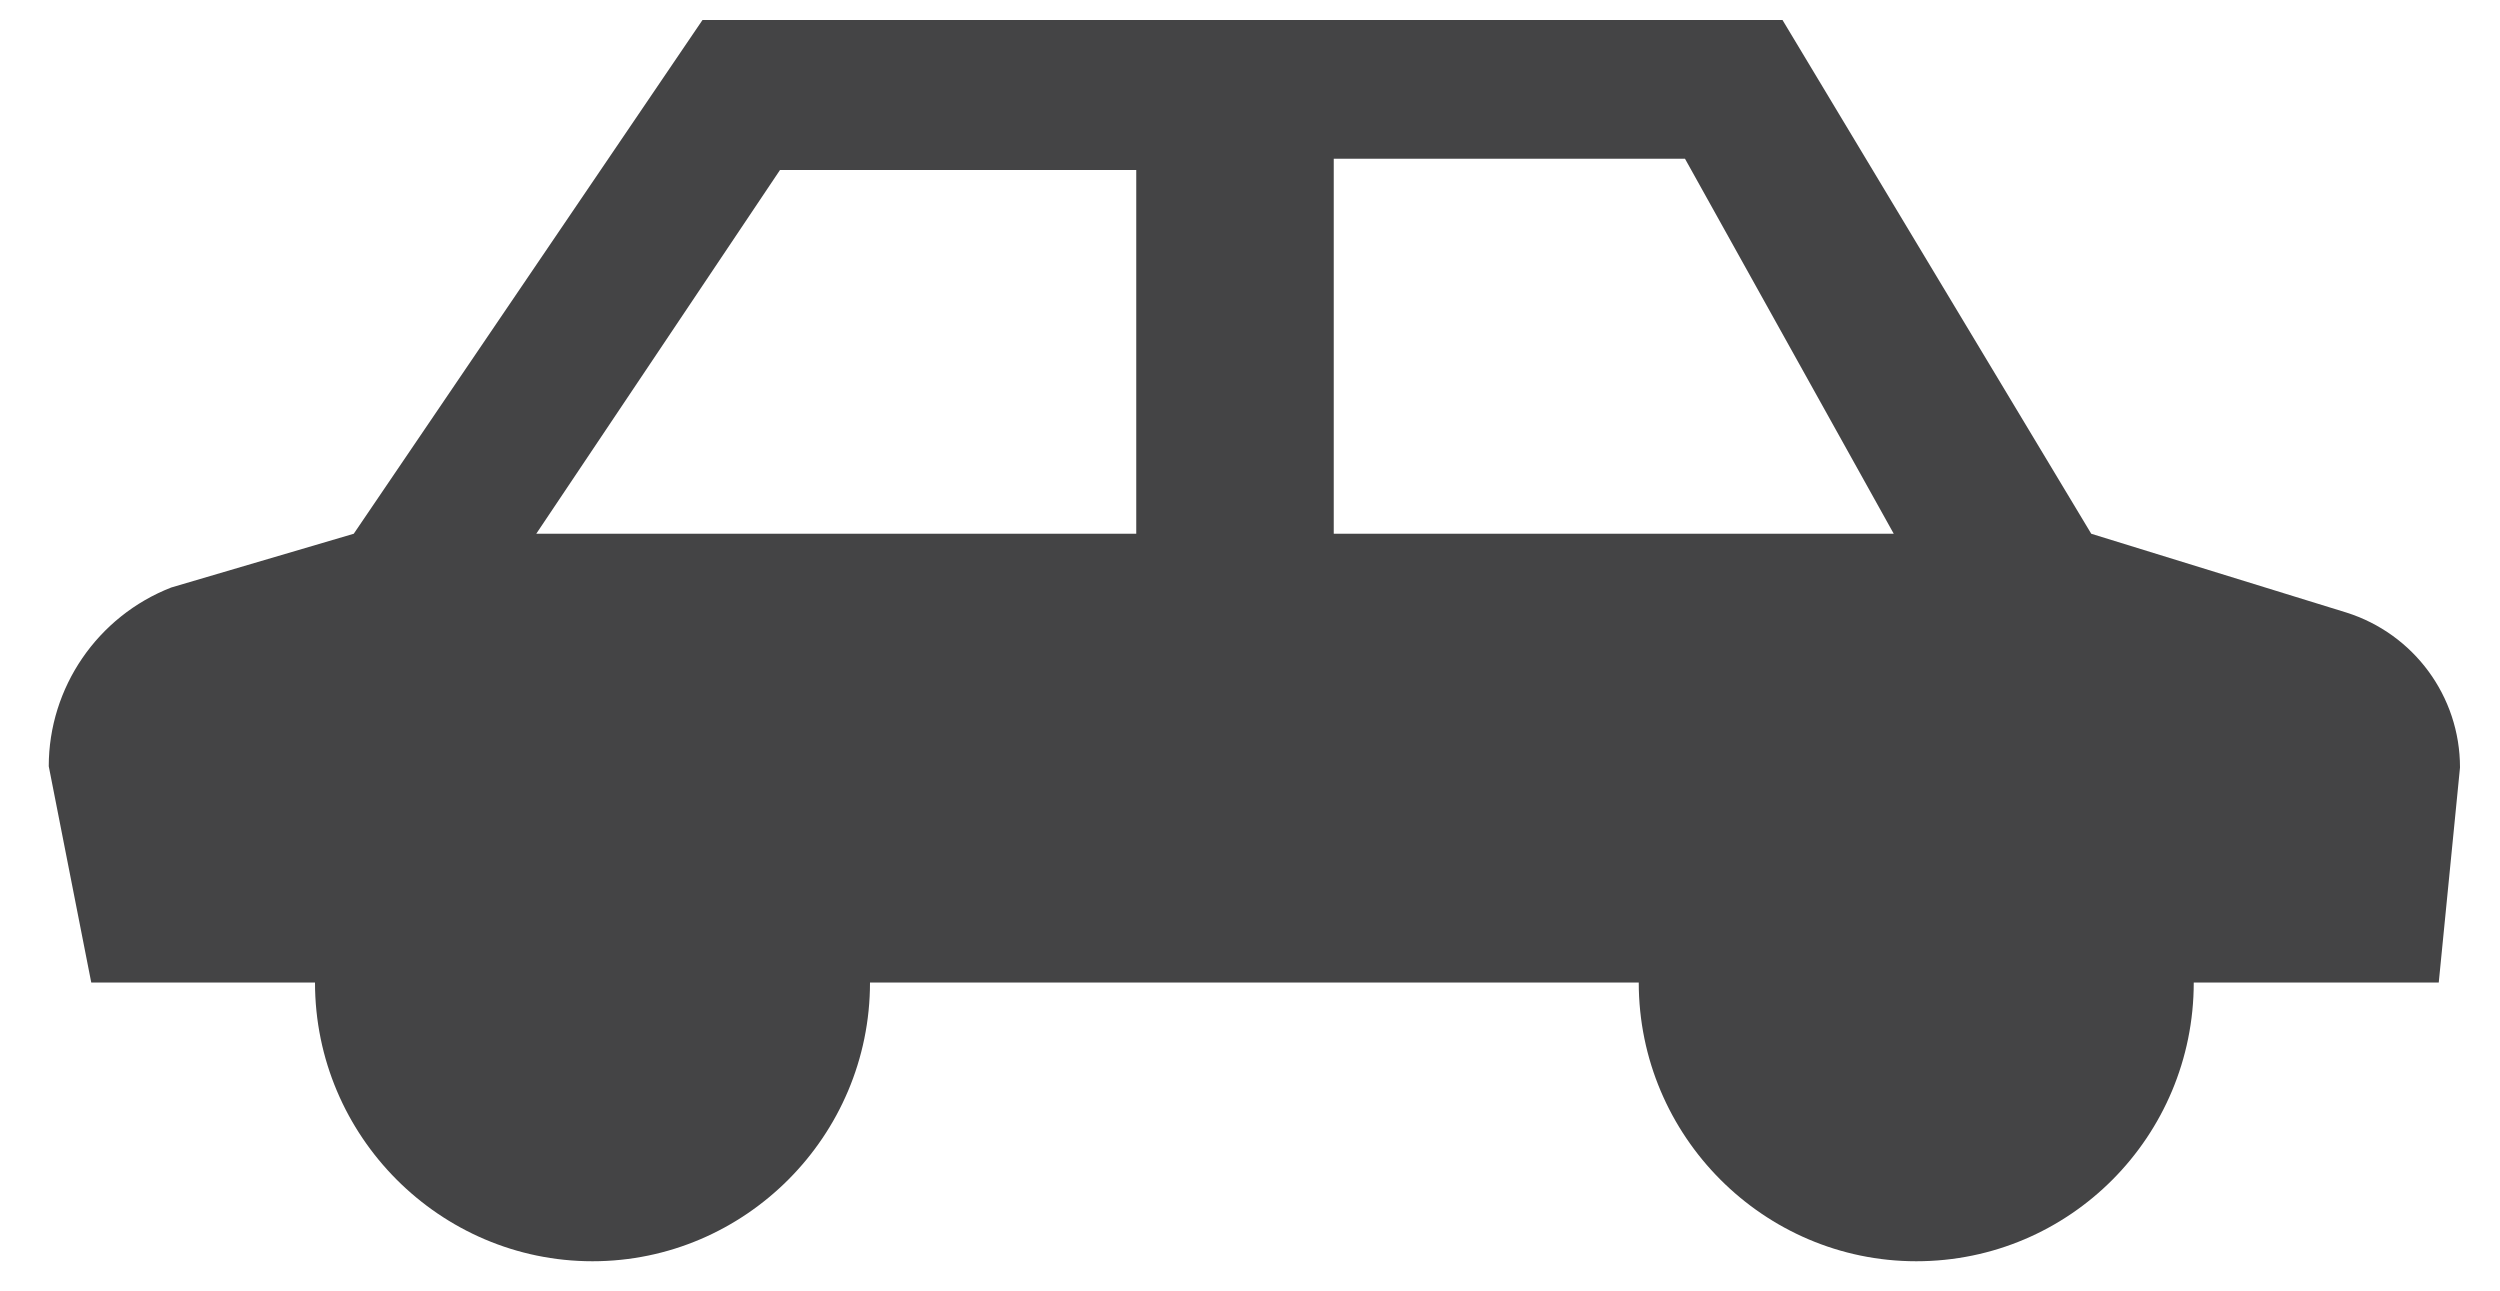
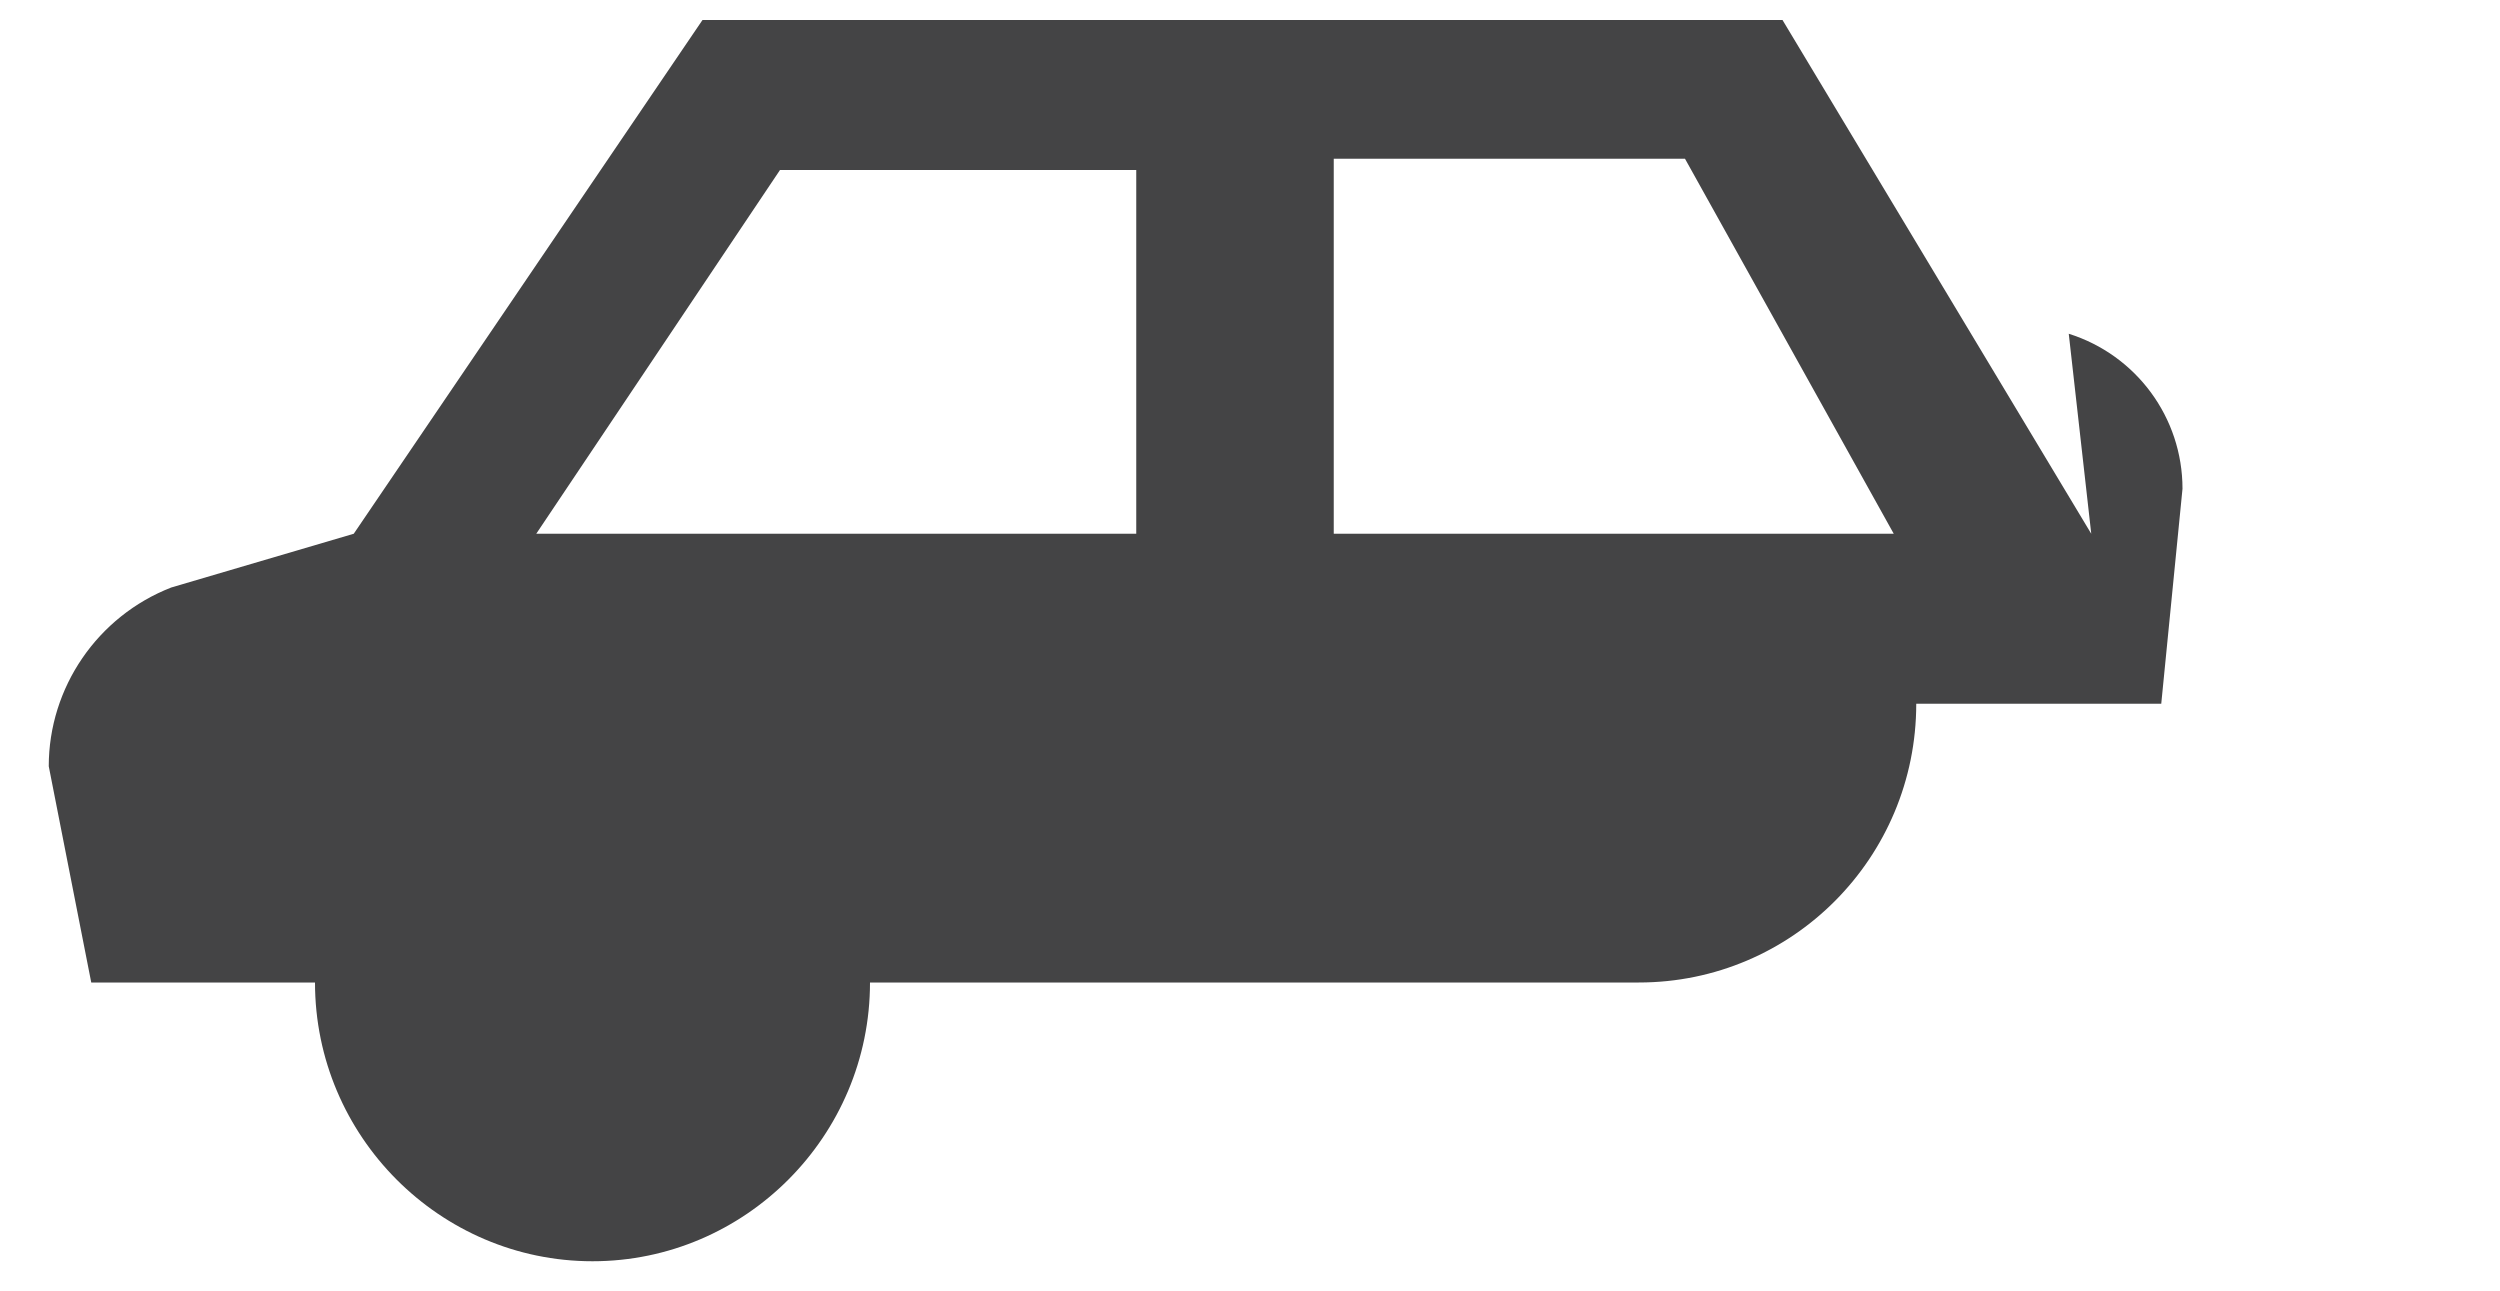
<svg xmlns="http://www.w3.org/2000/svg" version="1.1" id="Layer_1" x="0px" y="0px" viewBox="0 0 200 103.3" style="enable-background:new 0 0 200 103.3;" xml:space="preserve">
  <style type="text/css">
	.st0{fill:#444445;}
</style>
-   <path class="st0" d="M167.3,42.7L142.6,1.6H56.2L28.3,42.7L13.7,47c-5.9,2.3-9.8,8-9.8,14.3l3.4,17.3h17.9c0,12.3,10,22.3,22.2,22.3  s22.2-10,22.2-22.3h61.5c0,12.3,10,22.3,22.2,22.3c12.3,0,22.2-10,22.2-22.3h19.6l1.7-17.2c0-5.7-3.7-10.7-9.1-12.4L167.3,42.7z   M106.7,42.7v-30h28.1l16.7,30H106.7z M62.4,13.6h28.5v29.1H42.9L62.4,13.6z" />
+   <path class="st0" d="M167.3,42.7L142.6,1.6H56.2L28.3,42.7L13.7,47c-5.9,2.3-9.8,8-9.8,14.3l3.4,17.3h17.9c0,12.3,10,22.3,22.2,22.3  s22.2-10,22.2-22.3h61.5c12.3,0,22.2-10,22.2-22.3h19.6l1.7-17.2c0-5.7-3.7-10.7-9.1-12.4L167.3,42.7z   M106.7,42.7v-30h28.1l16.7,30H106.7z M62.4,13.6h28.5v29.1H42.9L62.4,13.6z" />
</svg>